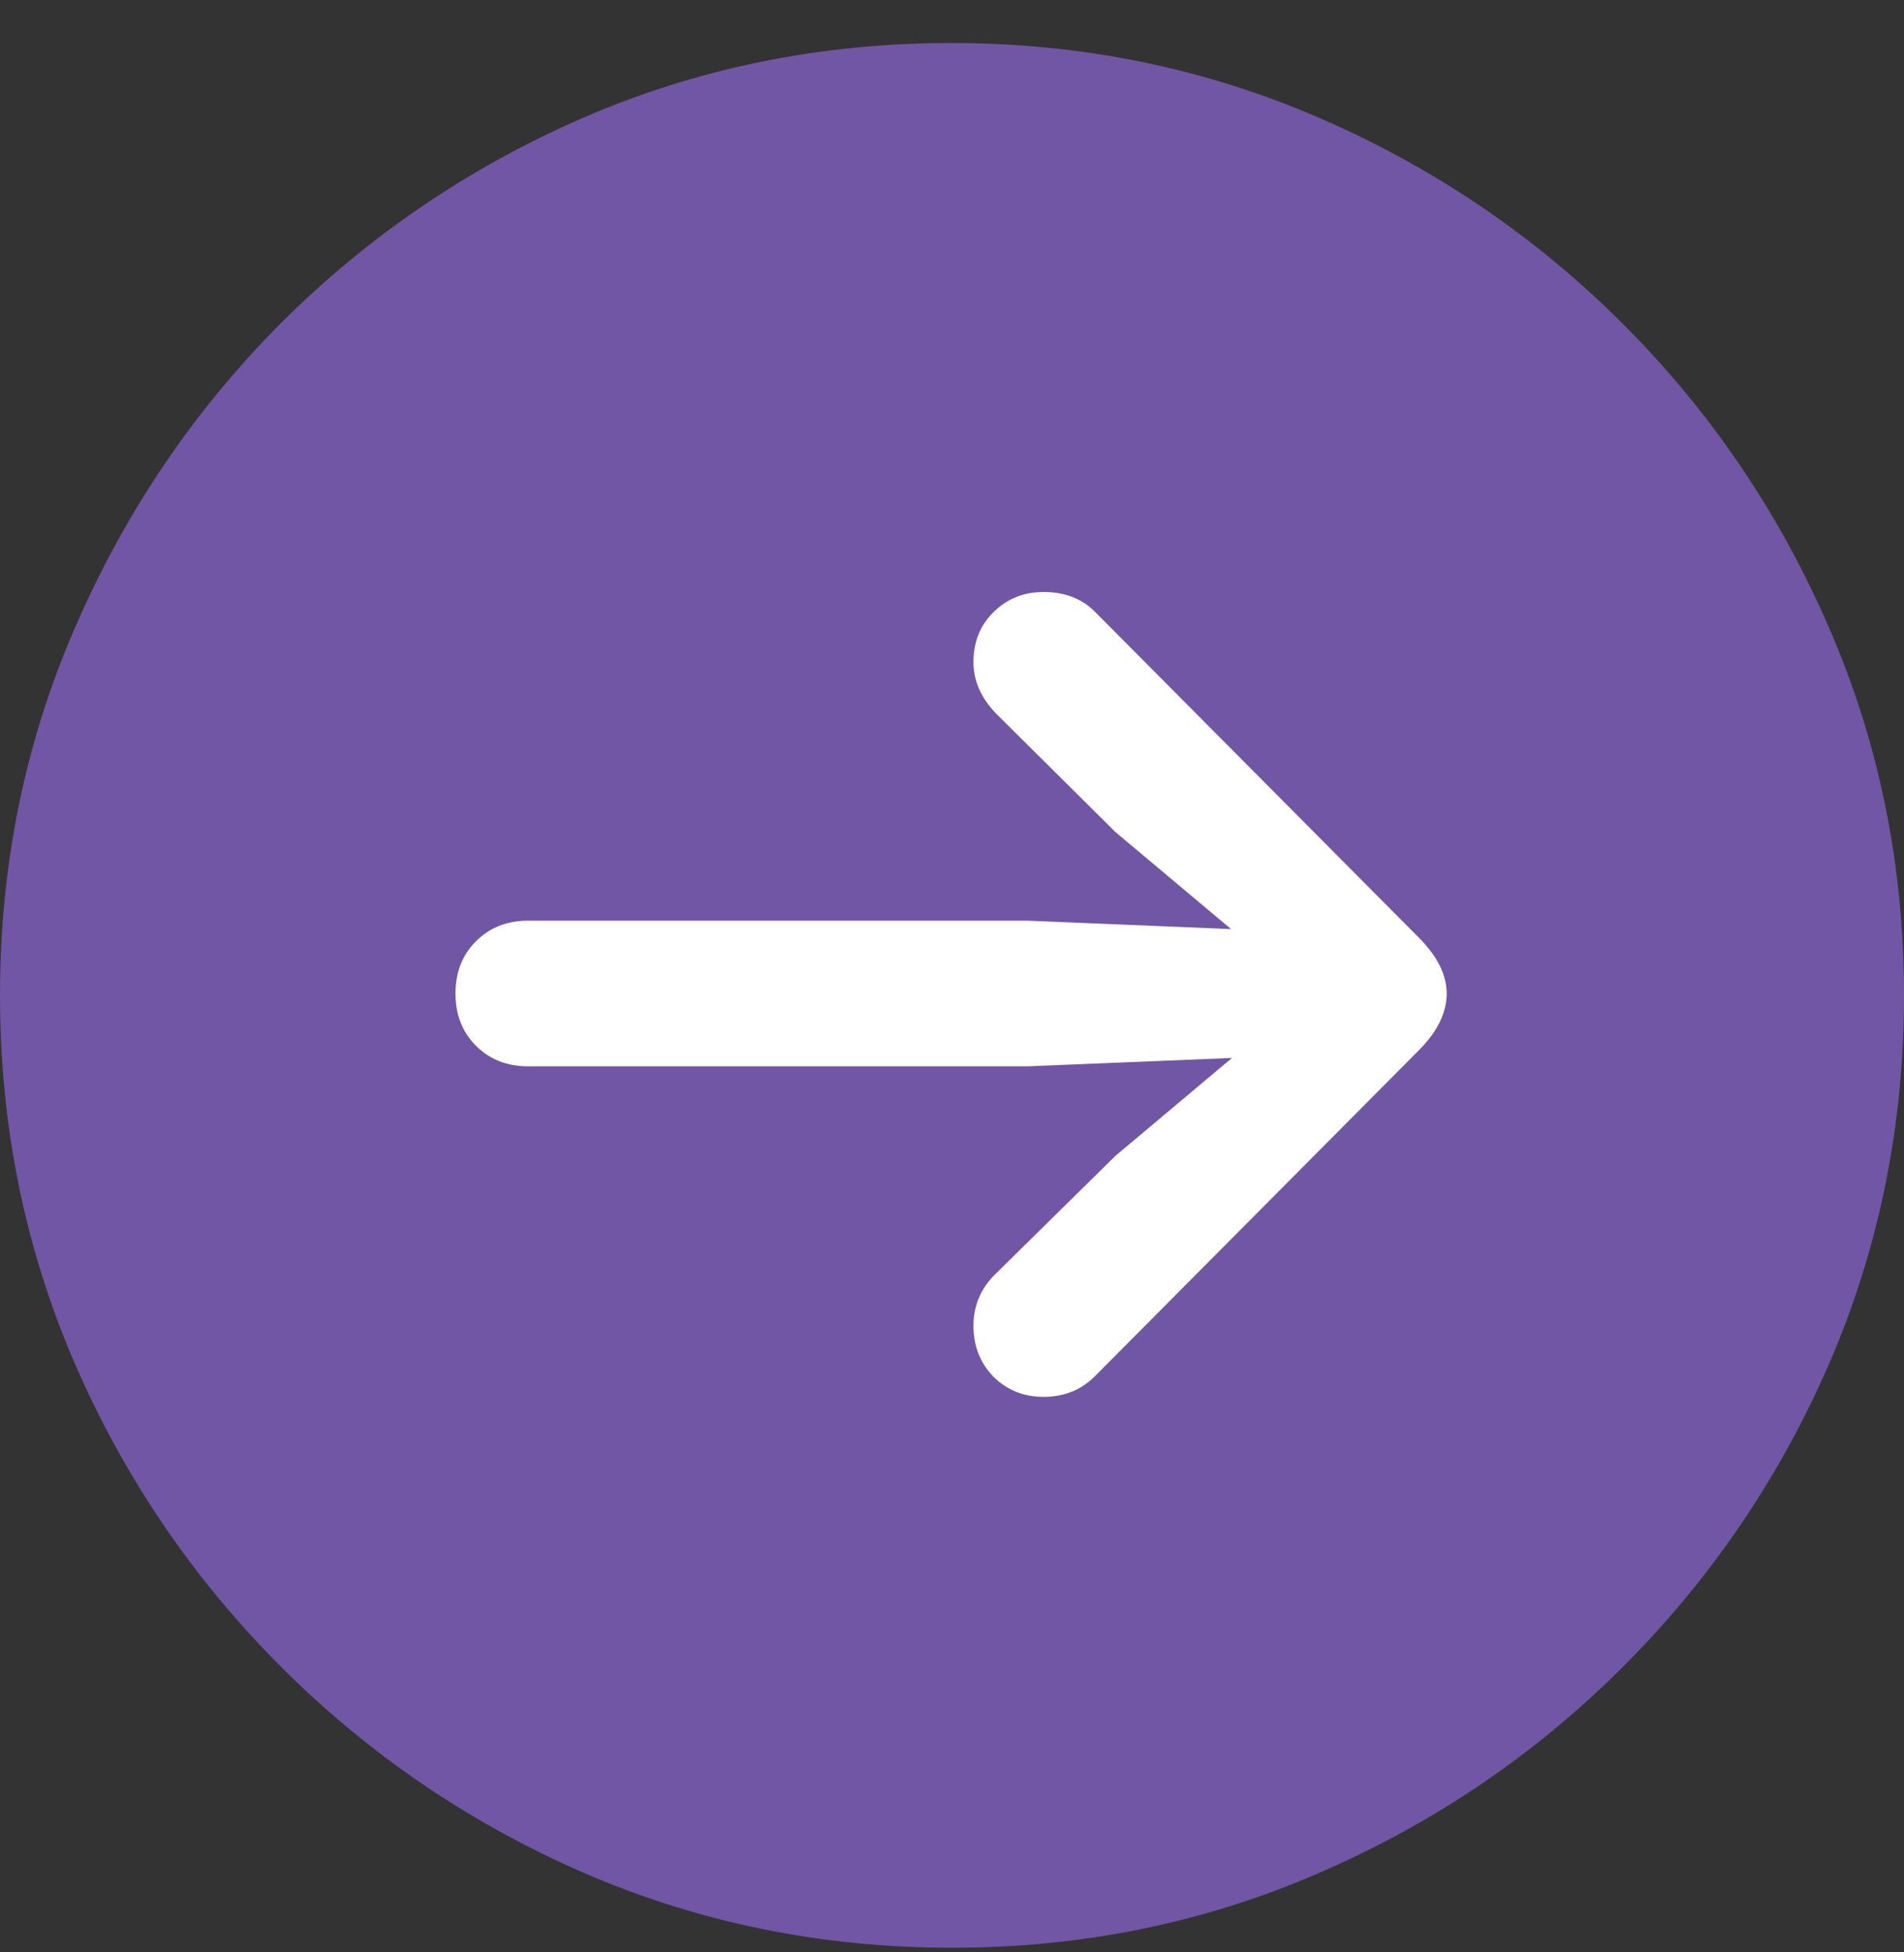
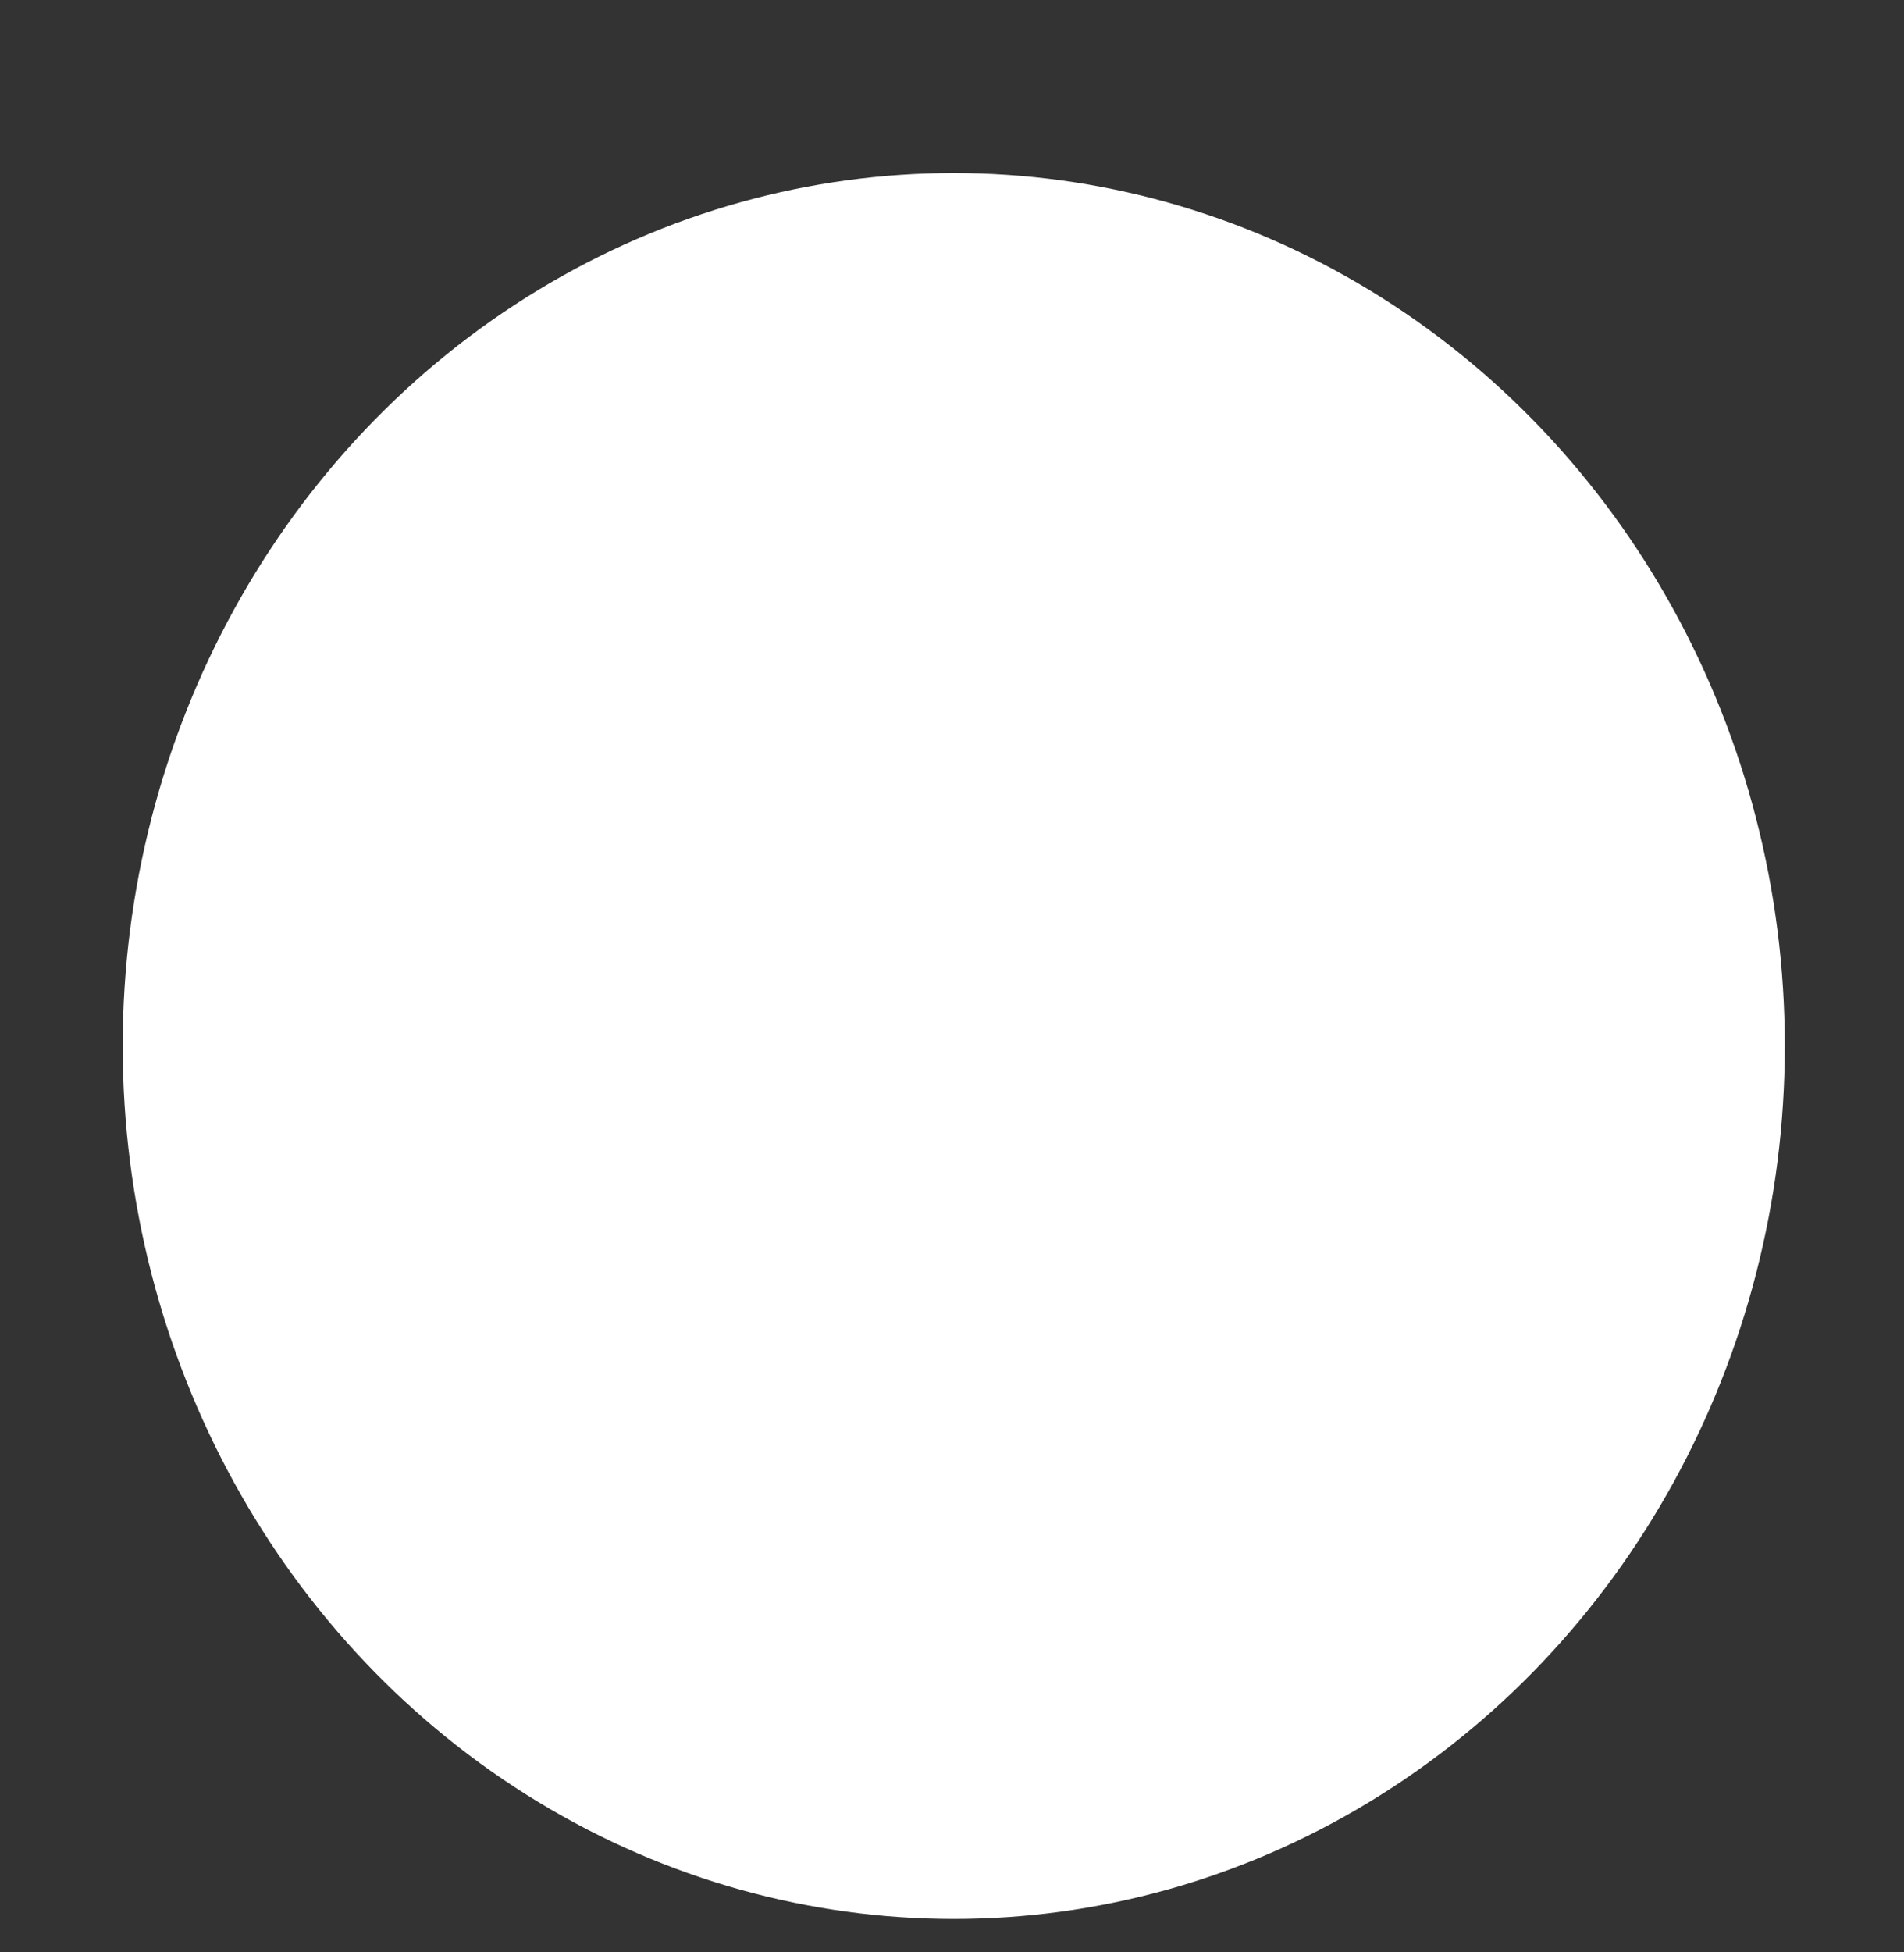
<svg xmlns="http://www.w3.org/2000/svg" width="40" height="41" viewBox="0 0 40 41" fill="none">
  <rect x="0" y="0" width="40" height="41" fill="#333333" stroke="none" />
  <ellipse cx="20.037" cy="21.966" rx="17.459" ry="18.332" fill="white" />
-   <path d="M20 40.903C17.268 40.903 14.693 40.38 12.274 39.334C9.869 38.288 7.745 36.844 5.902 35.001C4.059 33.158 2.614 31.034 1.569 28.628C0.523 26.21 0 23.635 0 20.903C0 18.171 0.523 15.602 1.569 13.197C2.614 10.779 4.052 8.648 5.882 6.805C7.725 4.962 9.85 3.517 12.255 2.471C14.673 1.426 17.248 0.903 19.98 0.903C22.712 0.903 25.288 1.426 27.706 2.471C30.124 3.517 32.255 4.962 34.098 6.805C35.941 8.648 37.386 10.779 38.431 13.197C39.477 15.602 40 18.171 40 20.903C40 23.635 39.477 26.21 38.431 28.628C37.386 31.034 35.941 33.158 34.098 35.001C32.255 36.844 30.124 38.288 27.706 39.334C25.301 40.38 22.732 40.903 20 40.903ZM30.392 20.864C30.392 20.471 30.196 20.079 29.804 19.687L23 12.844C22.726 12.569 22.366 12.432 21.922 12.432C21.503 12.432 21.15 12.576 20.863 12.864C20.588 13.138 20.451 13.485 20.451 13.903C20.451 14.295 20.608 14.655 20.922 14.981L23.431 17.471L25.863 19.511L21.588 19.334H11.098C10.654 19.334 10.288 19.478 10 19.766C9.712 20.053 9.569 20.419 9.569 20.864C9.569 21.308 9.712 21.674 10 21.962C10.288 22.249 10.654 22.393 11.098 22.393H21.588L25.882 22.217L23.431 24.275L20.922 26.746C20.608 27.047 20.451 27.413 20.451 27.844C20.451 28.262 20.588 28.615 20.863 28.903C21.15 29.19 21.503 29.334 21.922 29.334C22.353 29.334 22.712 29.19 23 28.903L29.804 22.06C30.196 21.668 30.392 21.269 30.392 20.864Z" fill="#7156A5" />
</svg>